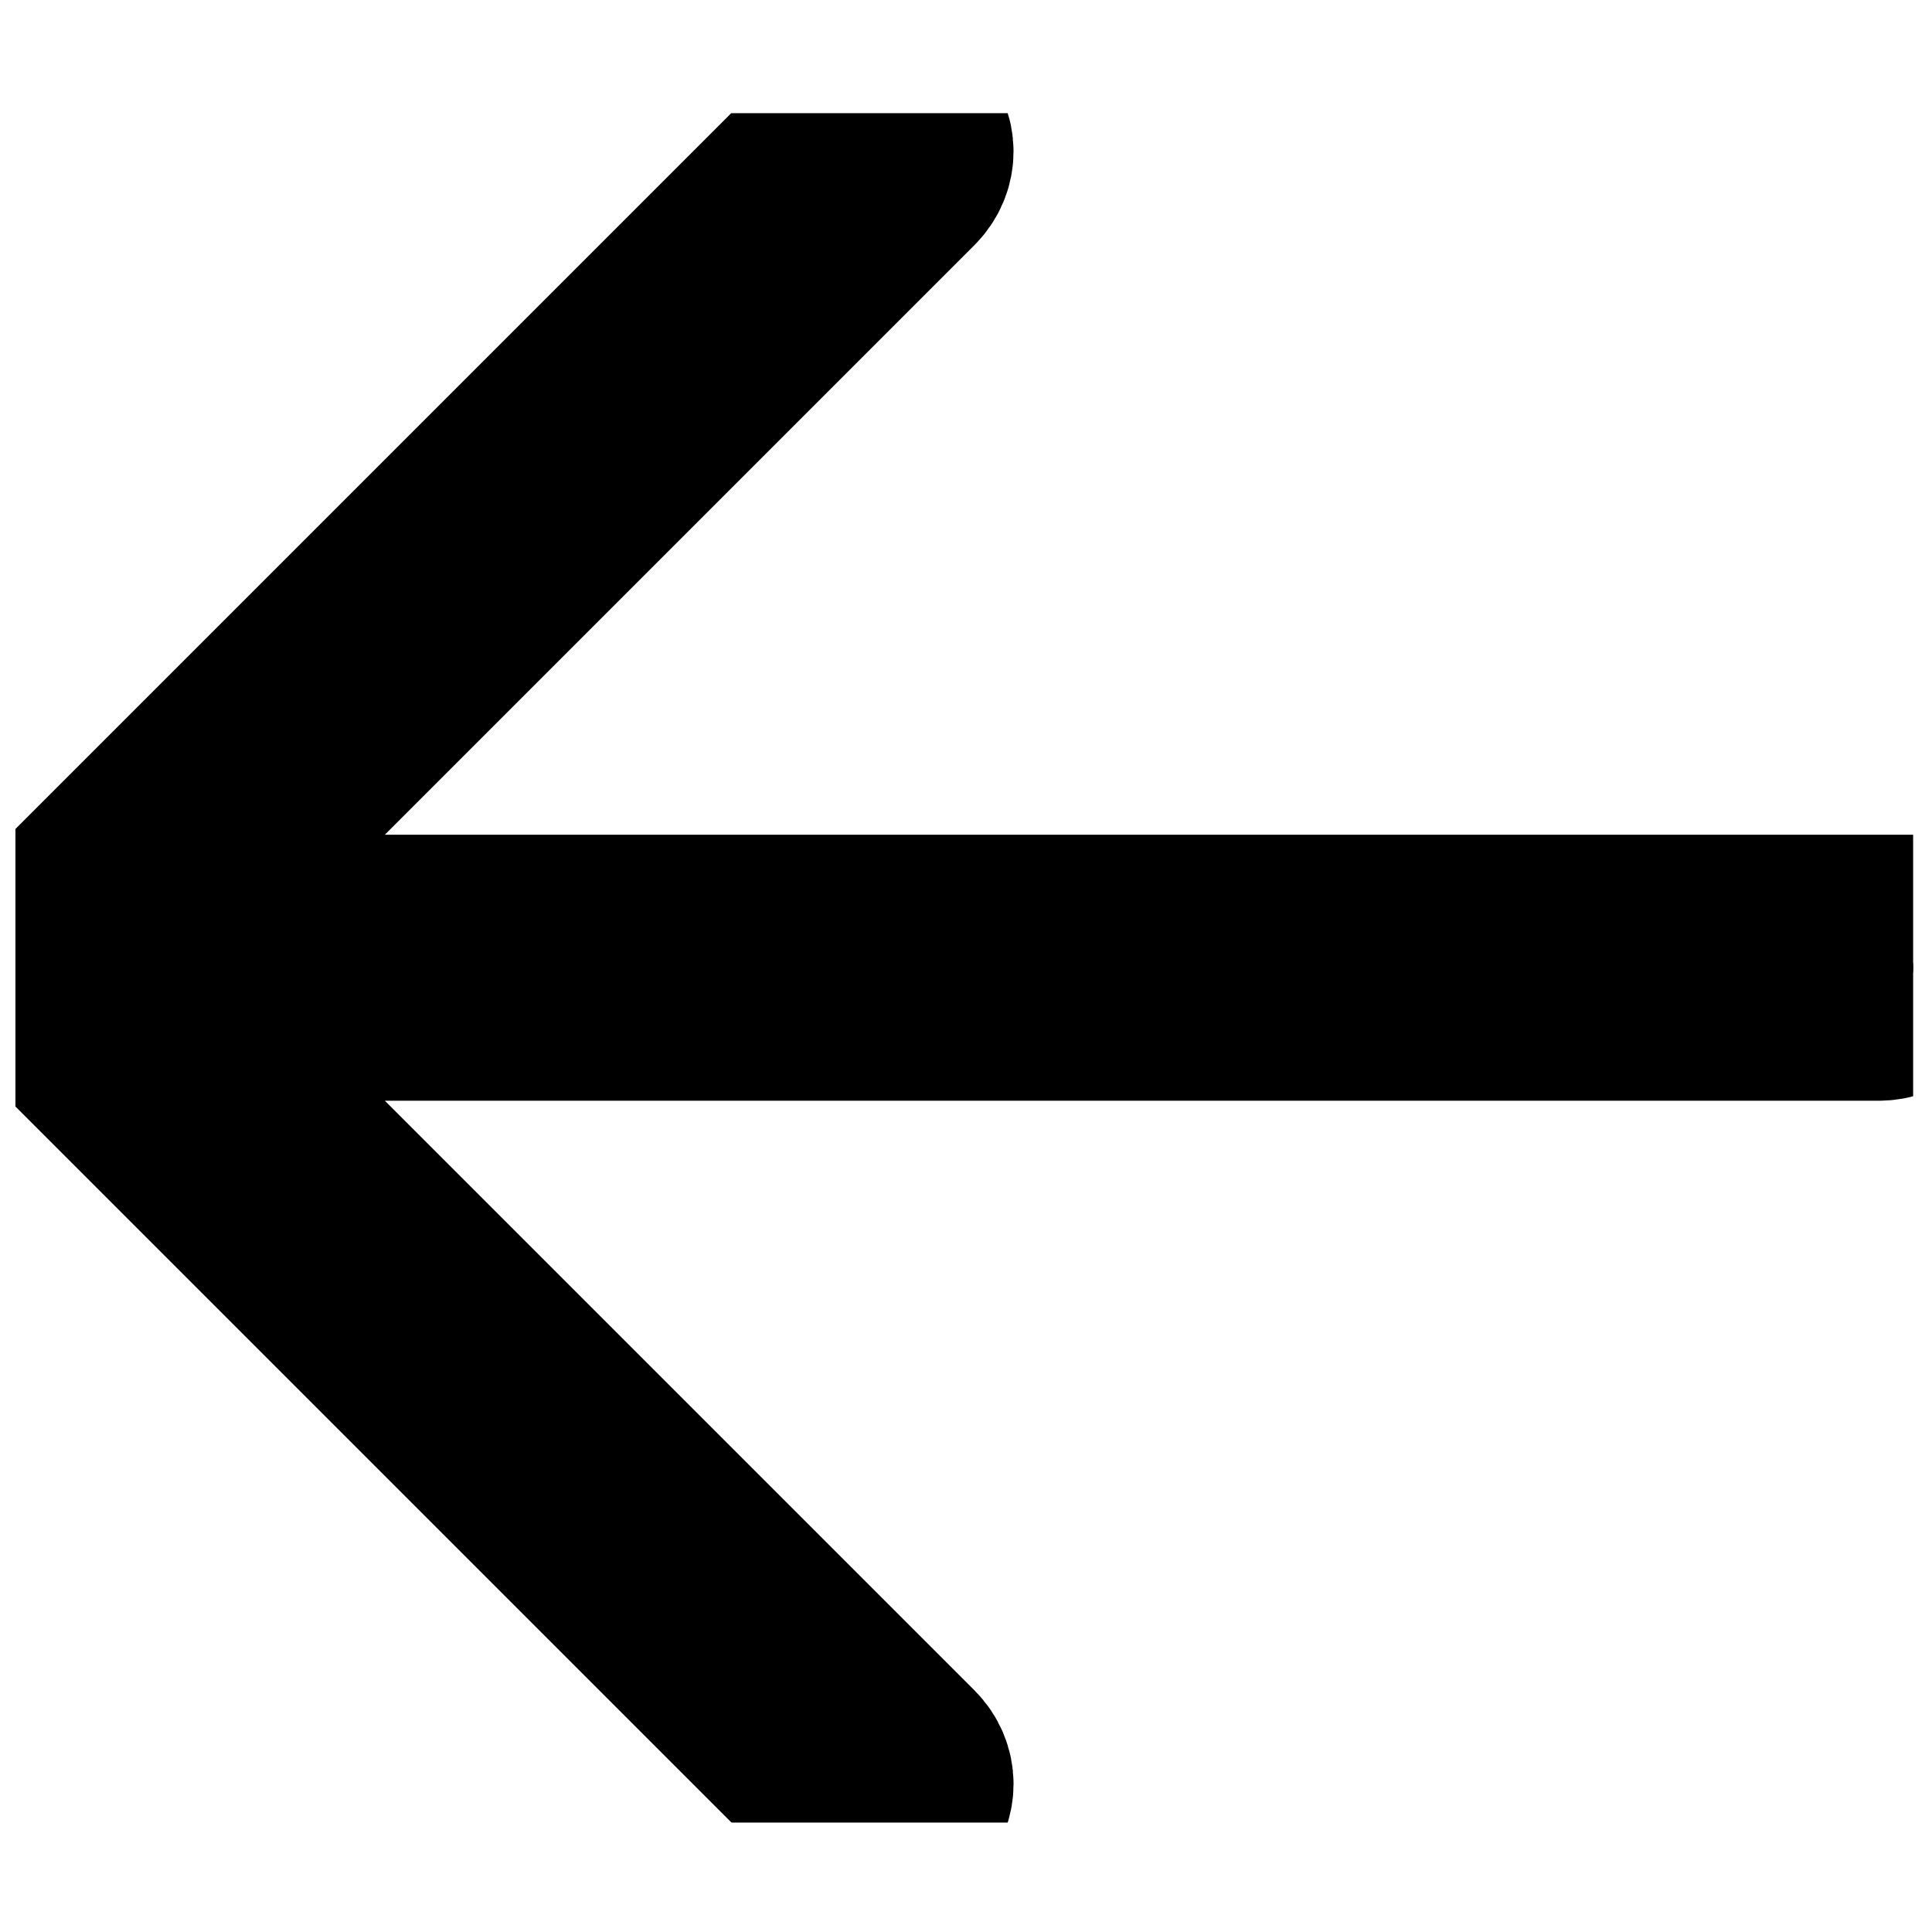
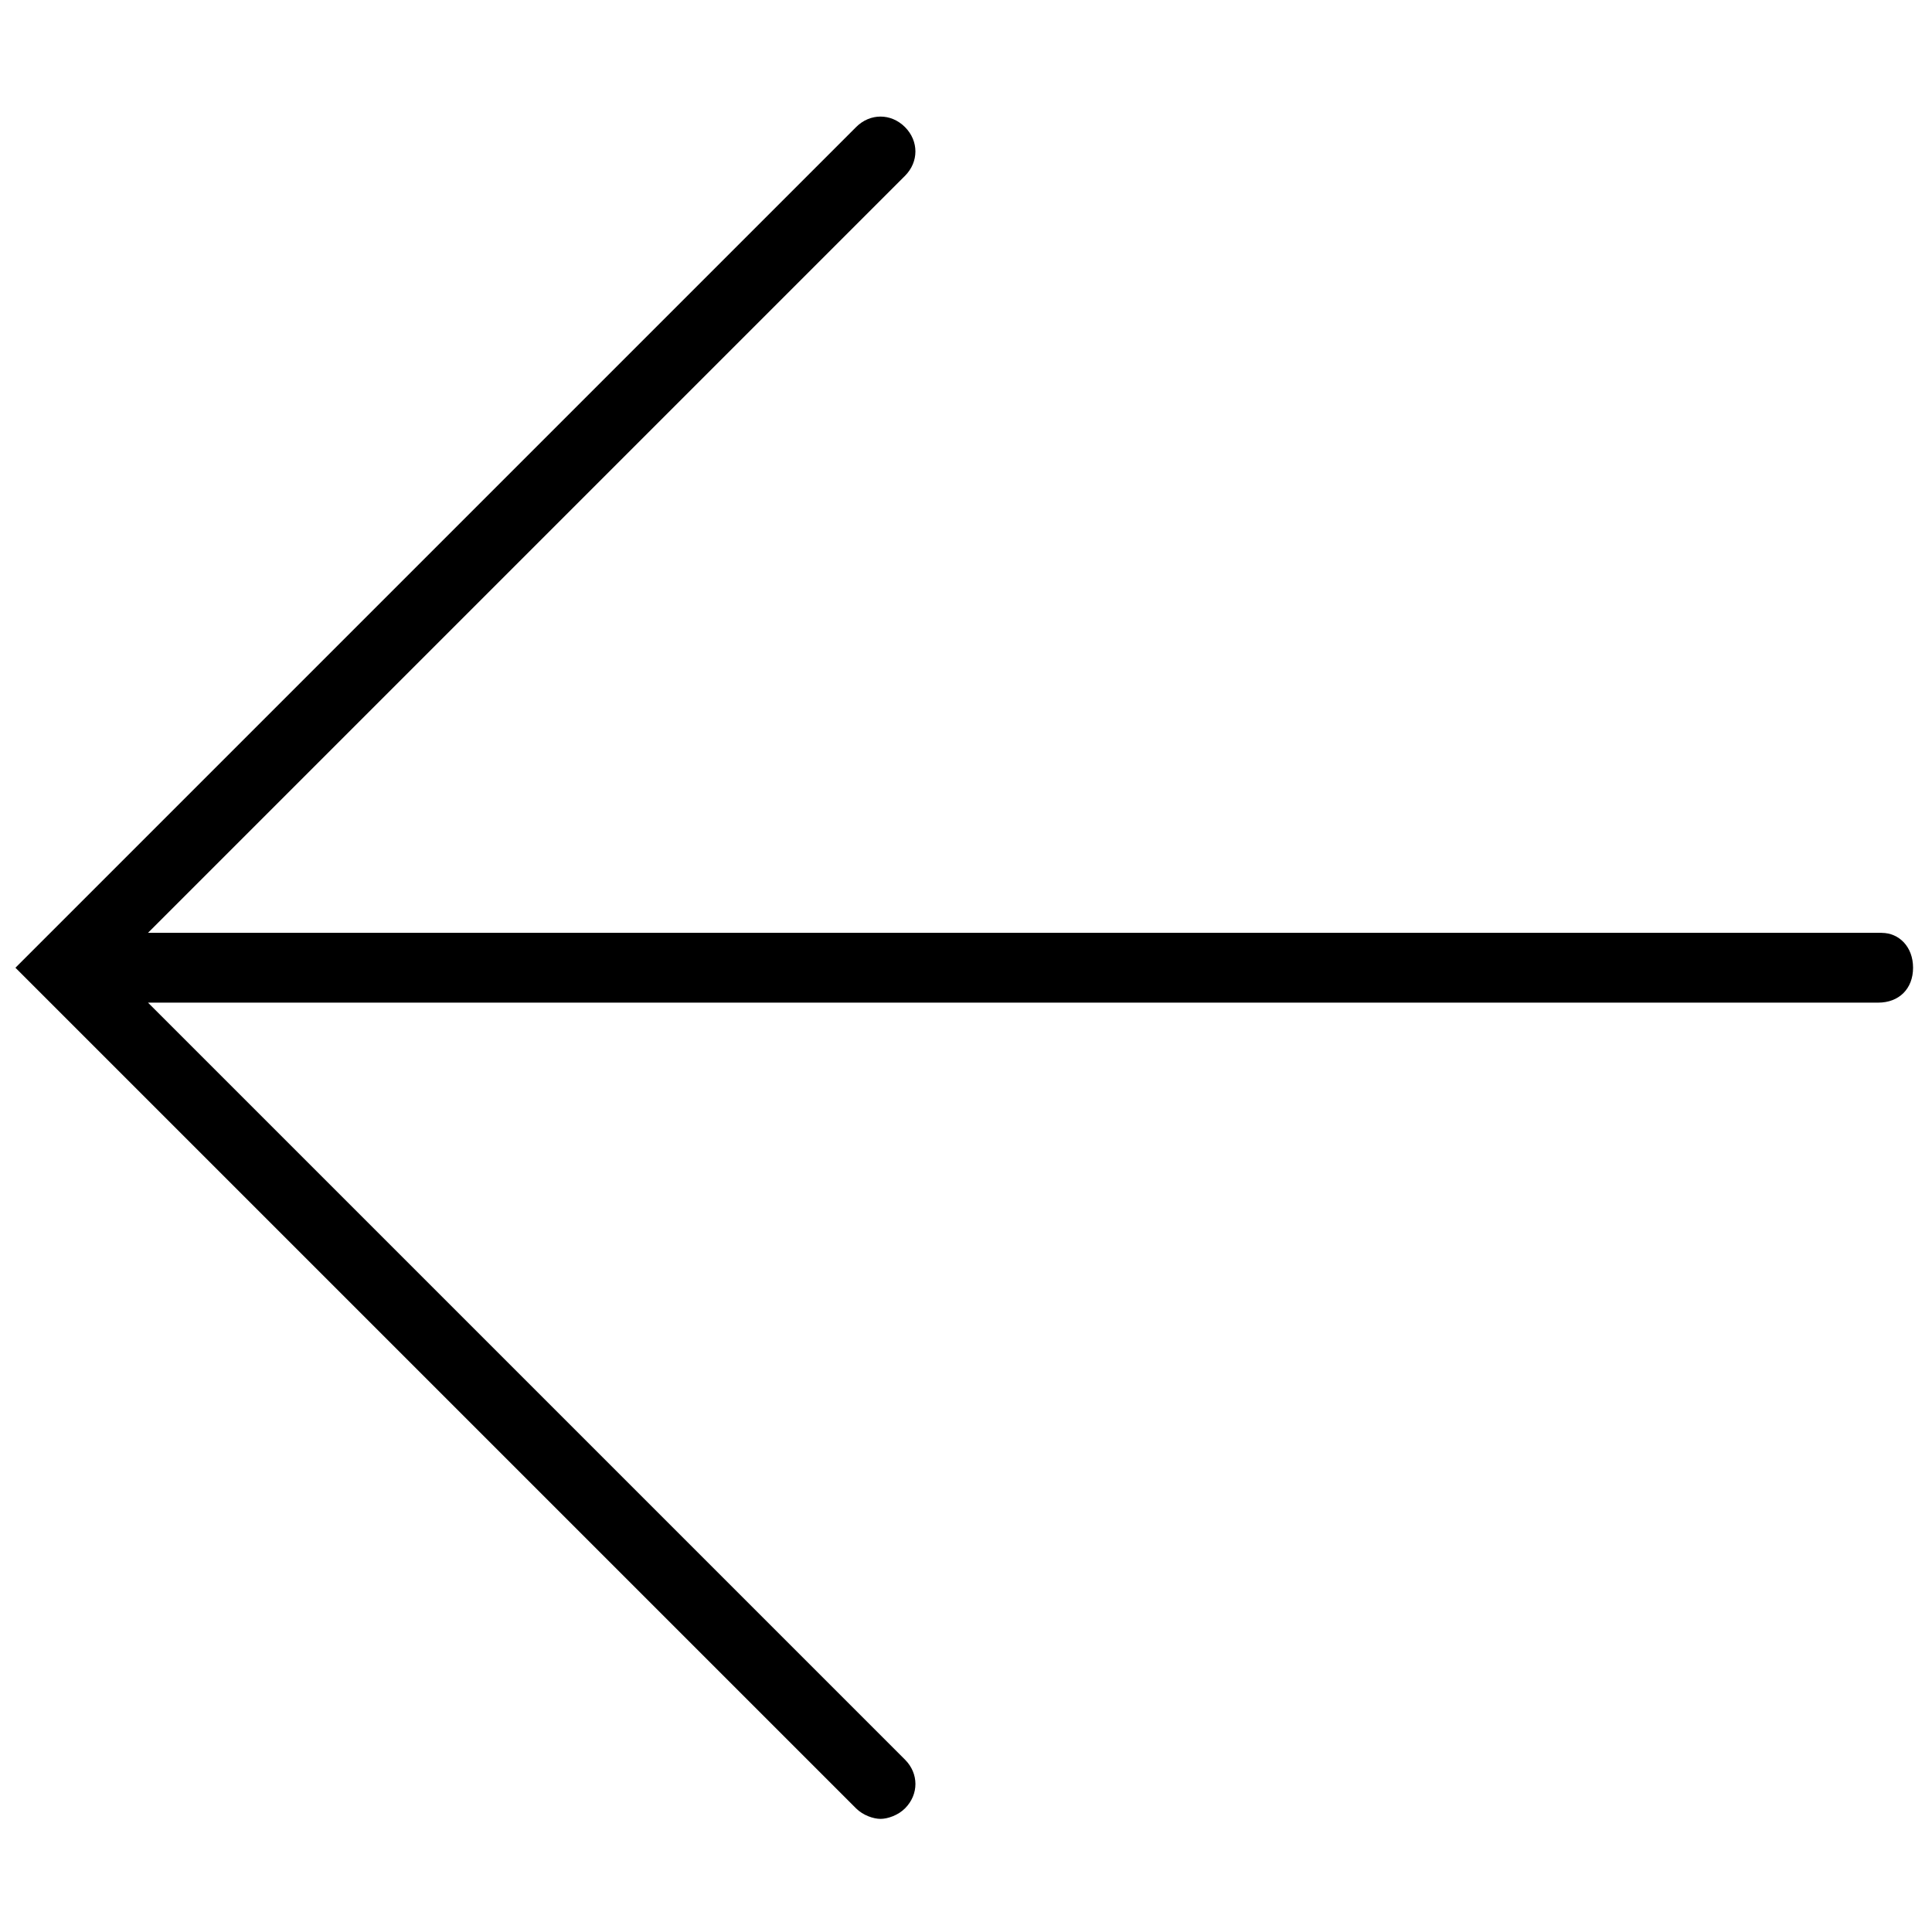
<svg xmlns="http://www.w3.org/2000/svg" id="svg" fill="#000000" stroke="#000000" width="16" height="16" version="1.1" viewBox="144 144 512 512" stroke-width="52">
  <g id="IconSvg_bgCarrier" stroke-width="0" />
  <g id="IconSvg_tracerCarrier" stroke-linecap="round" stroke-linejoin="round" stroke="#CCCCCC" stroke-width="0">
    <defs>
      <clipPath id="a">
-         <path d="m148.09 174h502.91v453h-502.91z" />
-       </clipPath>
+         </clipPath>
    </defs>
    <g clip-path="url(#a)">
      <path d="m642.66 391.21h-459.44l200.6-200.6c3.699-3.699 3.699-9.246 0-12.941-3.699-3.699-9.246-3.699-12.941 0l-222.79 222.79 222.79 222.79c1.848 1.848 4.621 2.773 6.473 2.773 1.848 0 4.621-0.926 6.473-2.773 3.699-3.699 3.699-9.246 0-12.941l-200.6-200.6h458.51c5.547 0 9.246-3.699 9.246-9.246 0-5.543-3.699-9.242-8.32-9.242z" />
    </g>
  </g>
  <g id="IconSvg_iconCarrier">
    <defs>
      <clipPath id="a">
        <path d="m148.09 174h502.91v453h-502.91z" />
      </clipPath>
    </defs>
    <g clip-path="url(#a)">
-       <path d="m642.66 391.21h-459.44l200.6-200.6c3.699-3.699 3.699-9.246 0-12.941-3.699-3.699-9.246-3.699-12.941 0l-222.79 222.79 222.79 222.79c1.848 1.848 4.621 2.773 6.473 2.773 1.848 0 4.621-0.926 6.473-2.773 3.699-3.699 3.699-9.246 0-12.941l-200.6-200.6h458.51c5.547 0 9.246-3.699 9.246-9.246 0-5.543-3.699-9.242-8.32-9.242z" />
-     </g>
+       </g>
  </g>
</svg>